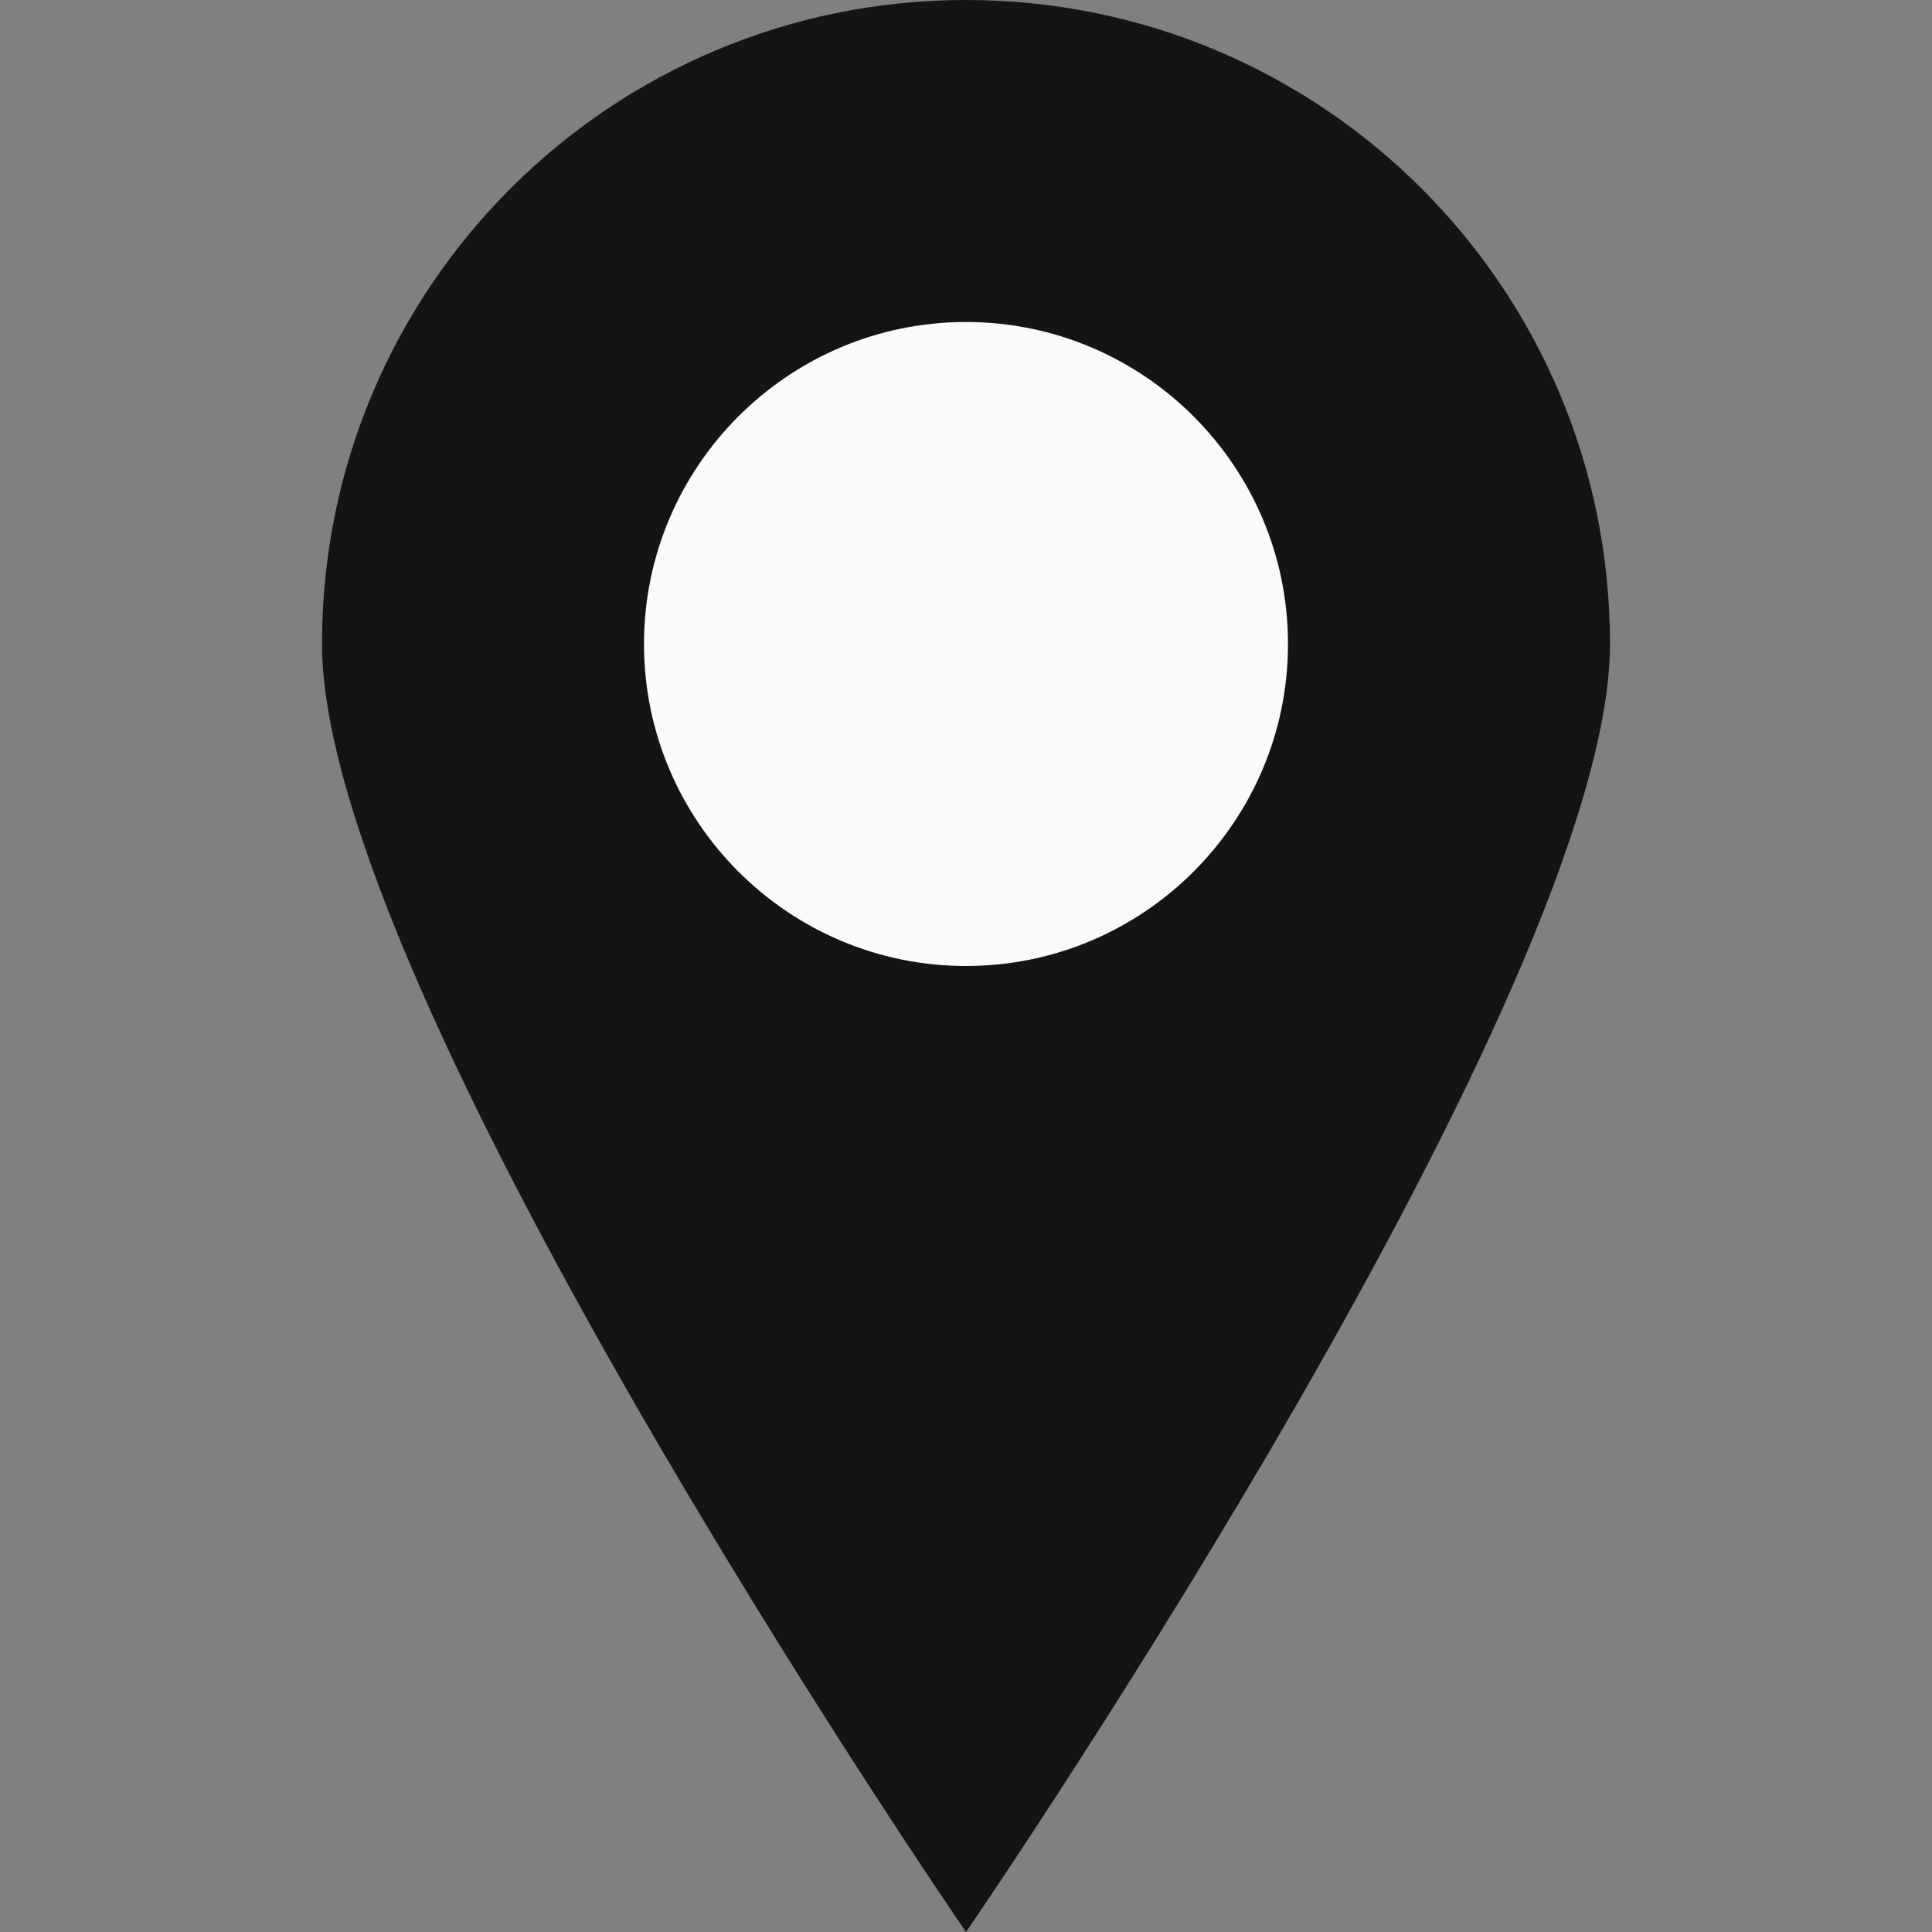
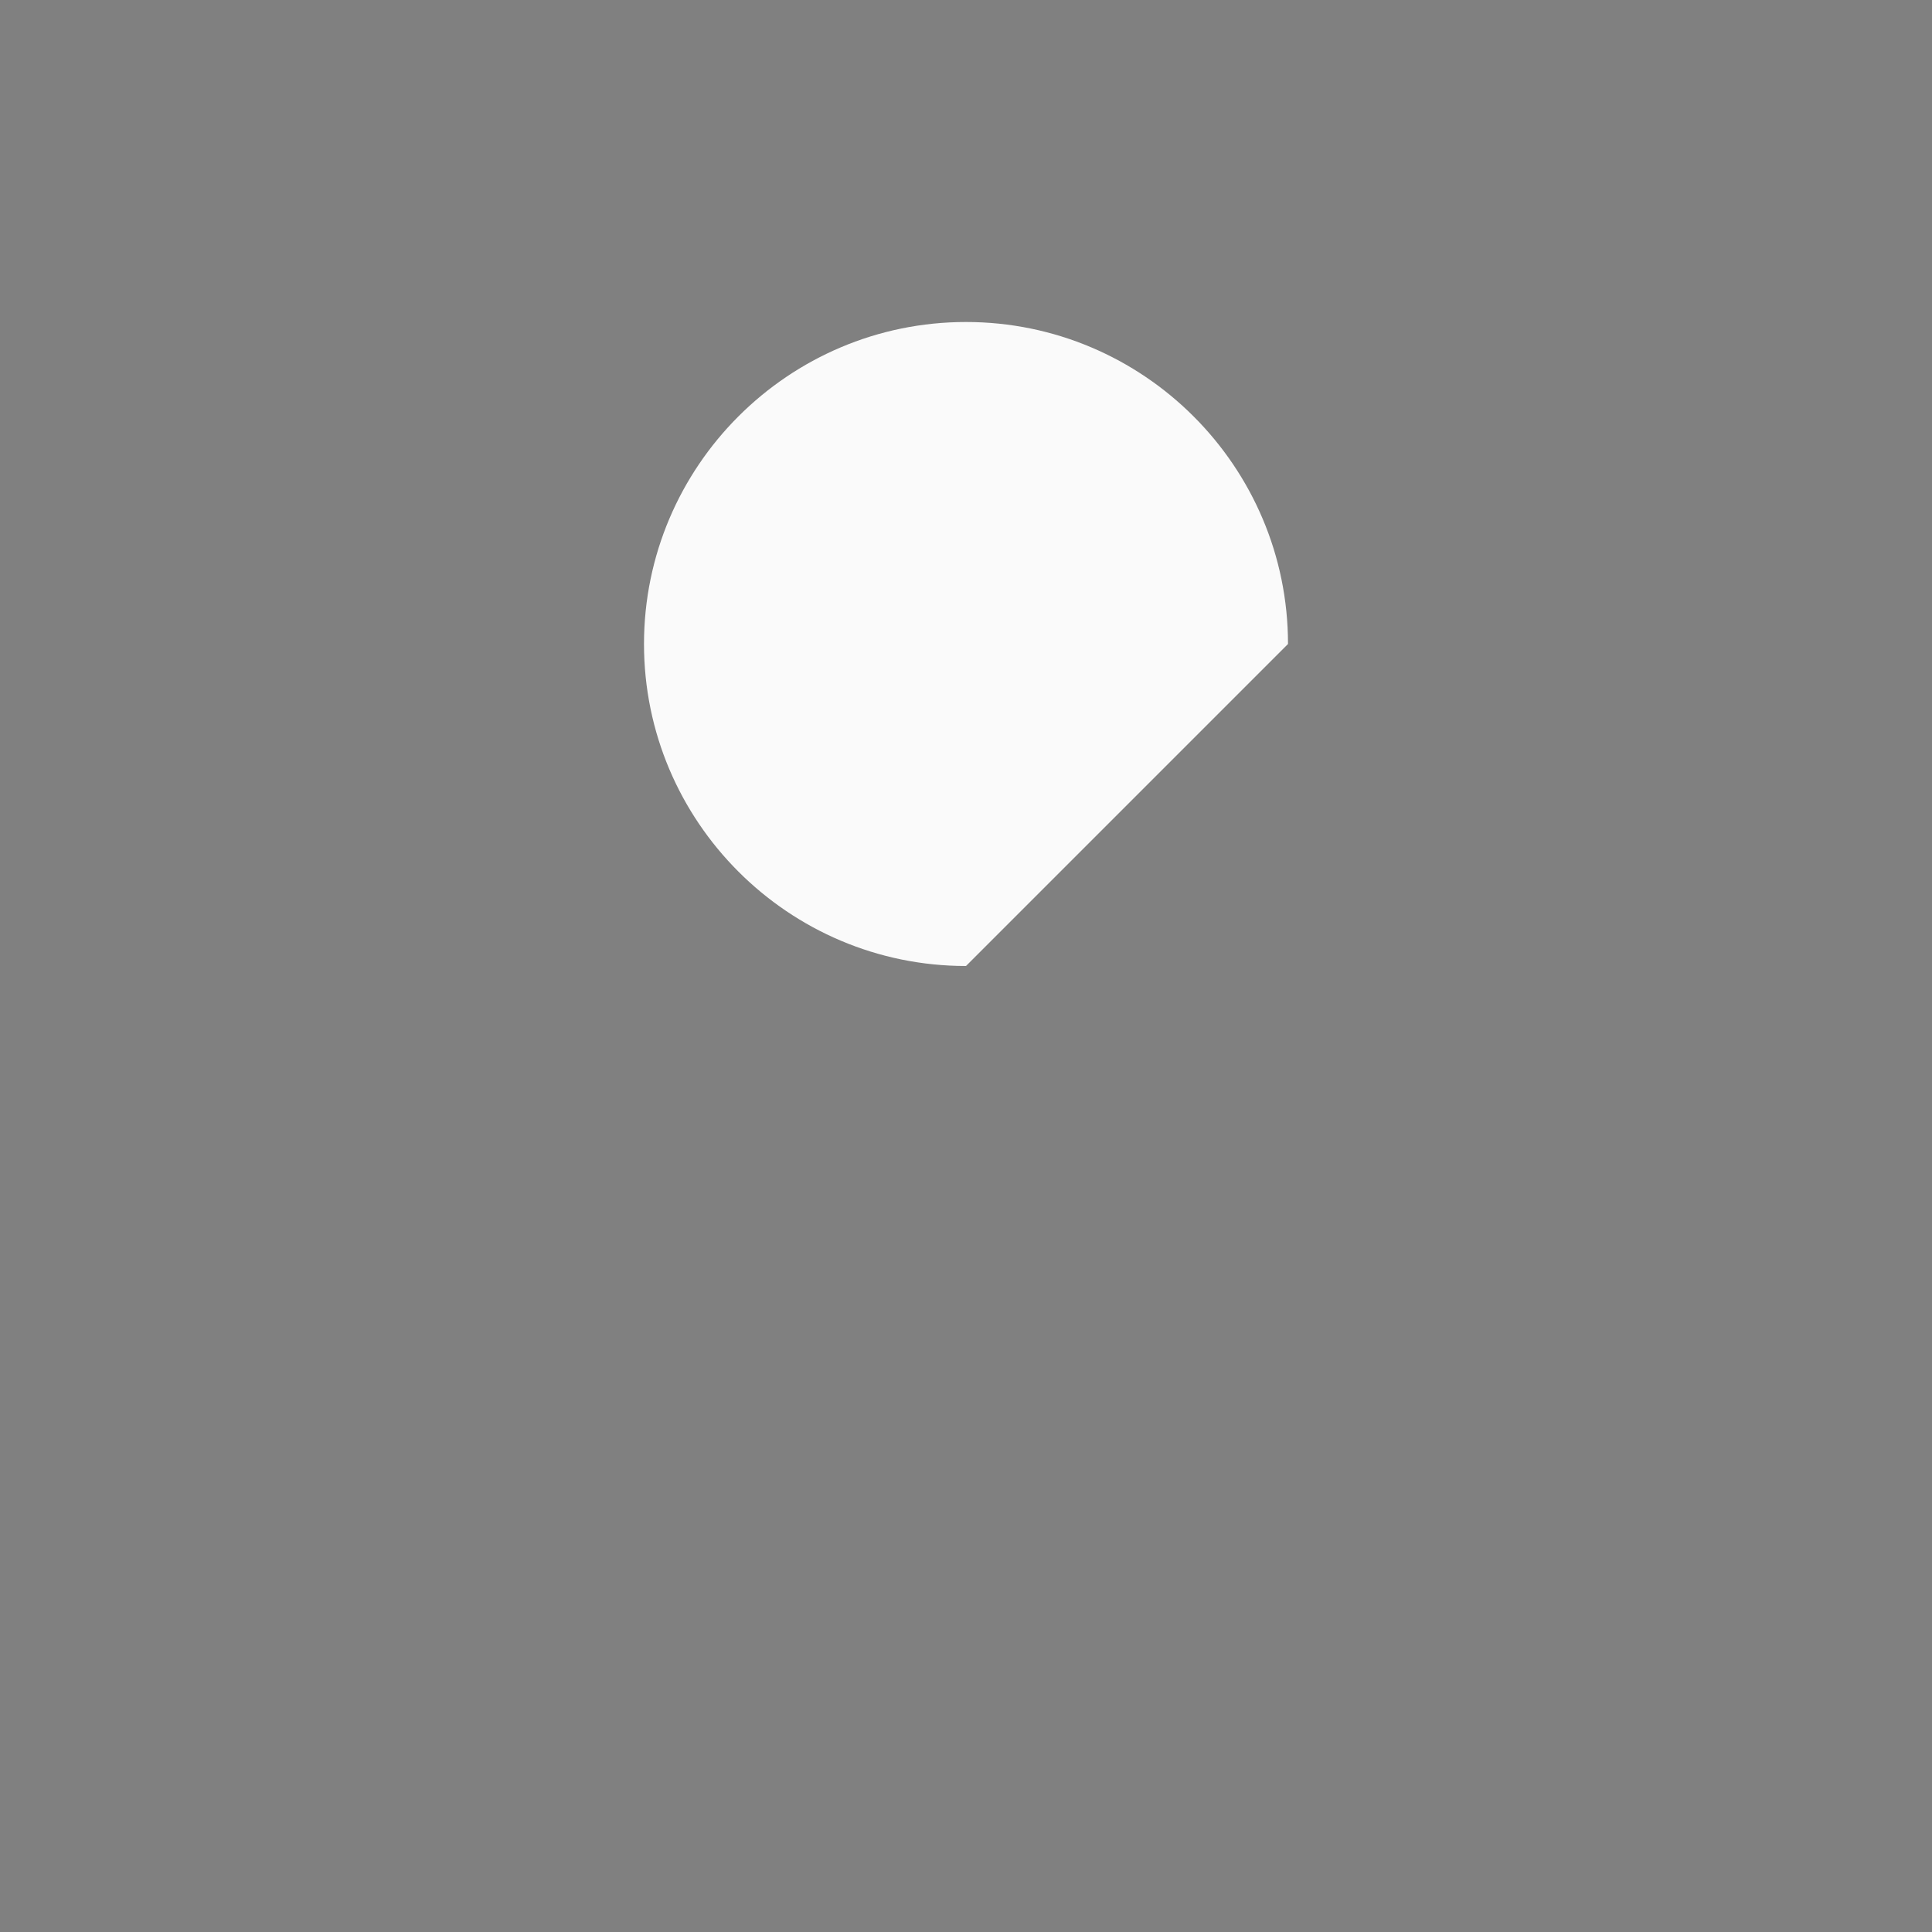
<svg xmlns="http://www.w3.org/2000/svg" width="12" height="12" viewBox="0 0 12 12" fill="none">
  <rect x="0" y="0" width="12" height="12" fill="#808080" stroke="none" />
-   <path d="M6 12C5.845 11.775 2 6.135 2 4C2 1.783 3.795 0 6 0C8.206 0 10 1.783 10 4C10 6.135 6.155 11.775 6 12Z" fill="#141414" />
-   <path d="M6 6C4.897 6 4 5.103 4 4C4 2.897 4.897 2 6 2C7.103 2 8 2.897 8 4C8 5.103 7.103 6 6 6Z" fill="#FAFAFA" />
+   <path d="M6 6C4.897 6 4 5.103 4 4C4 2.897 4.897 2 6 2C7.103 2 8 2.897 8 4Z" fill="#FAFAFA" />
</svg>